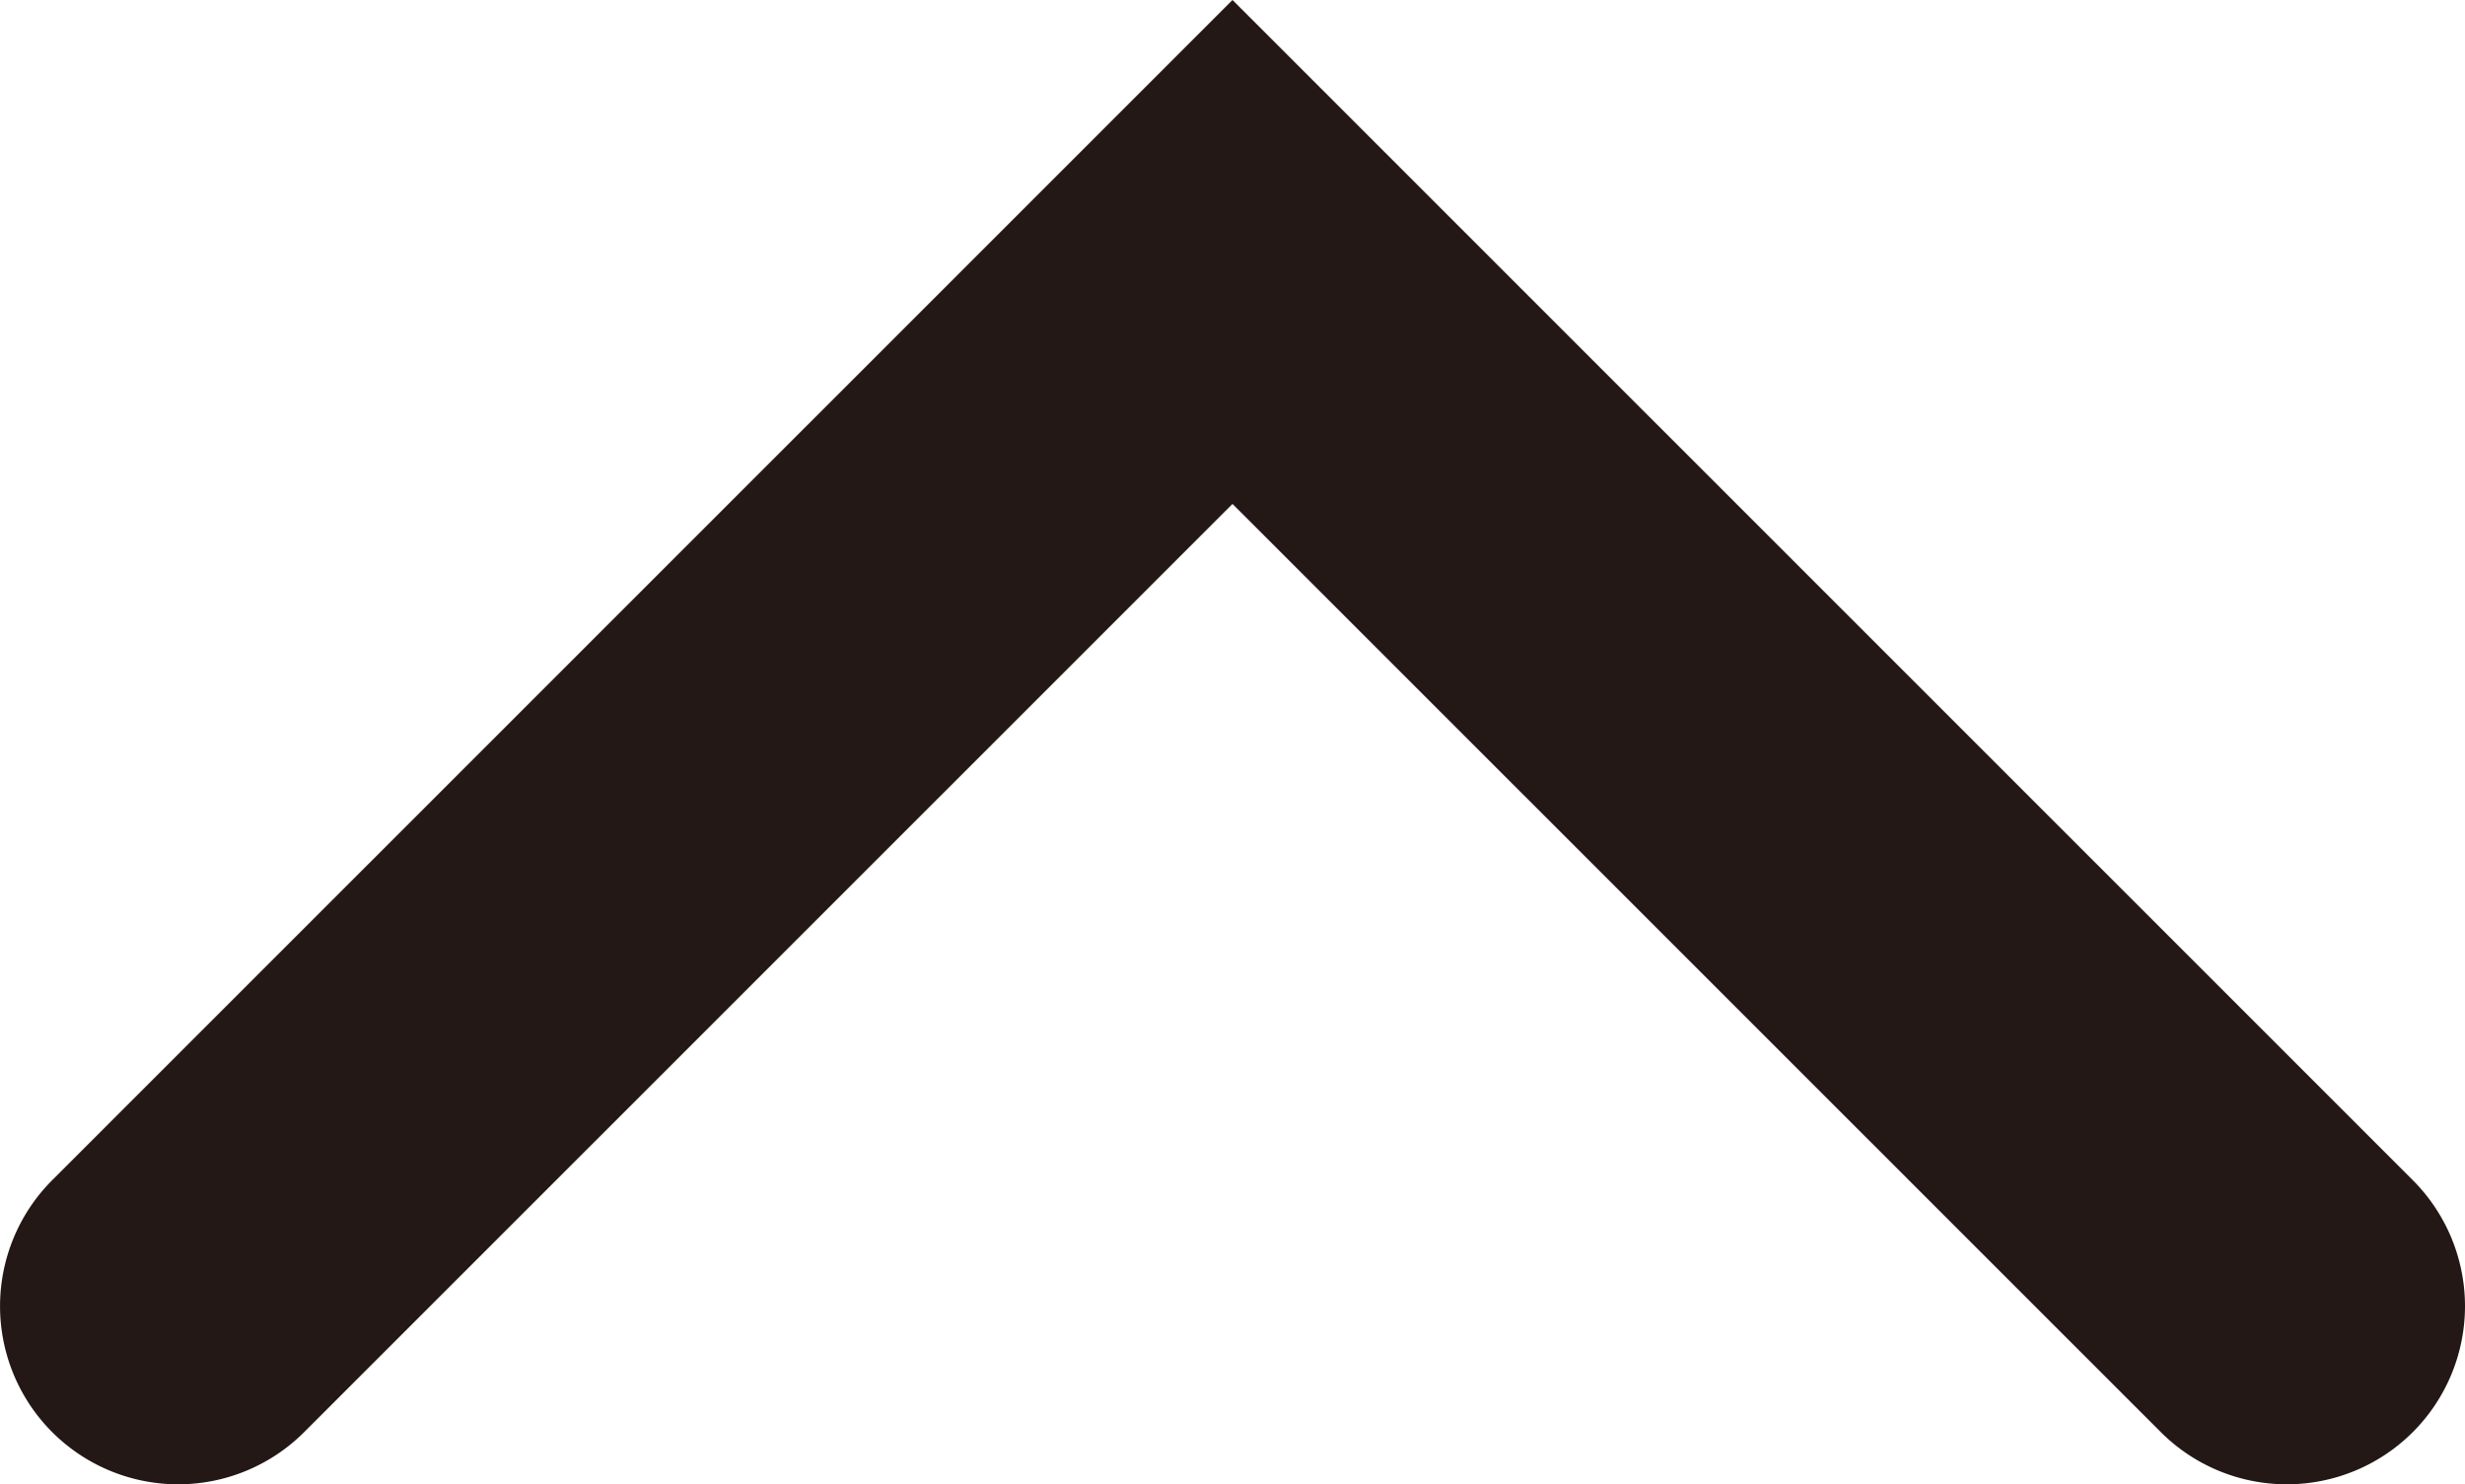
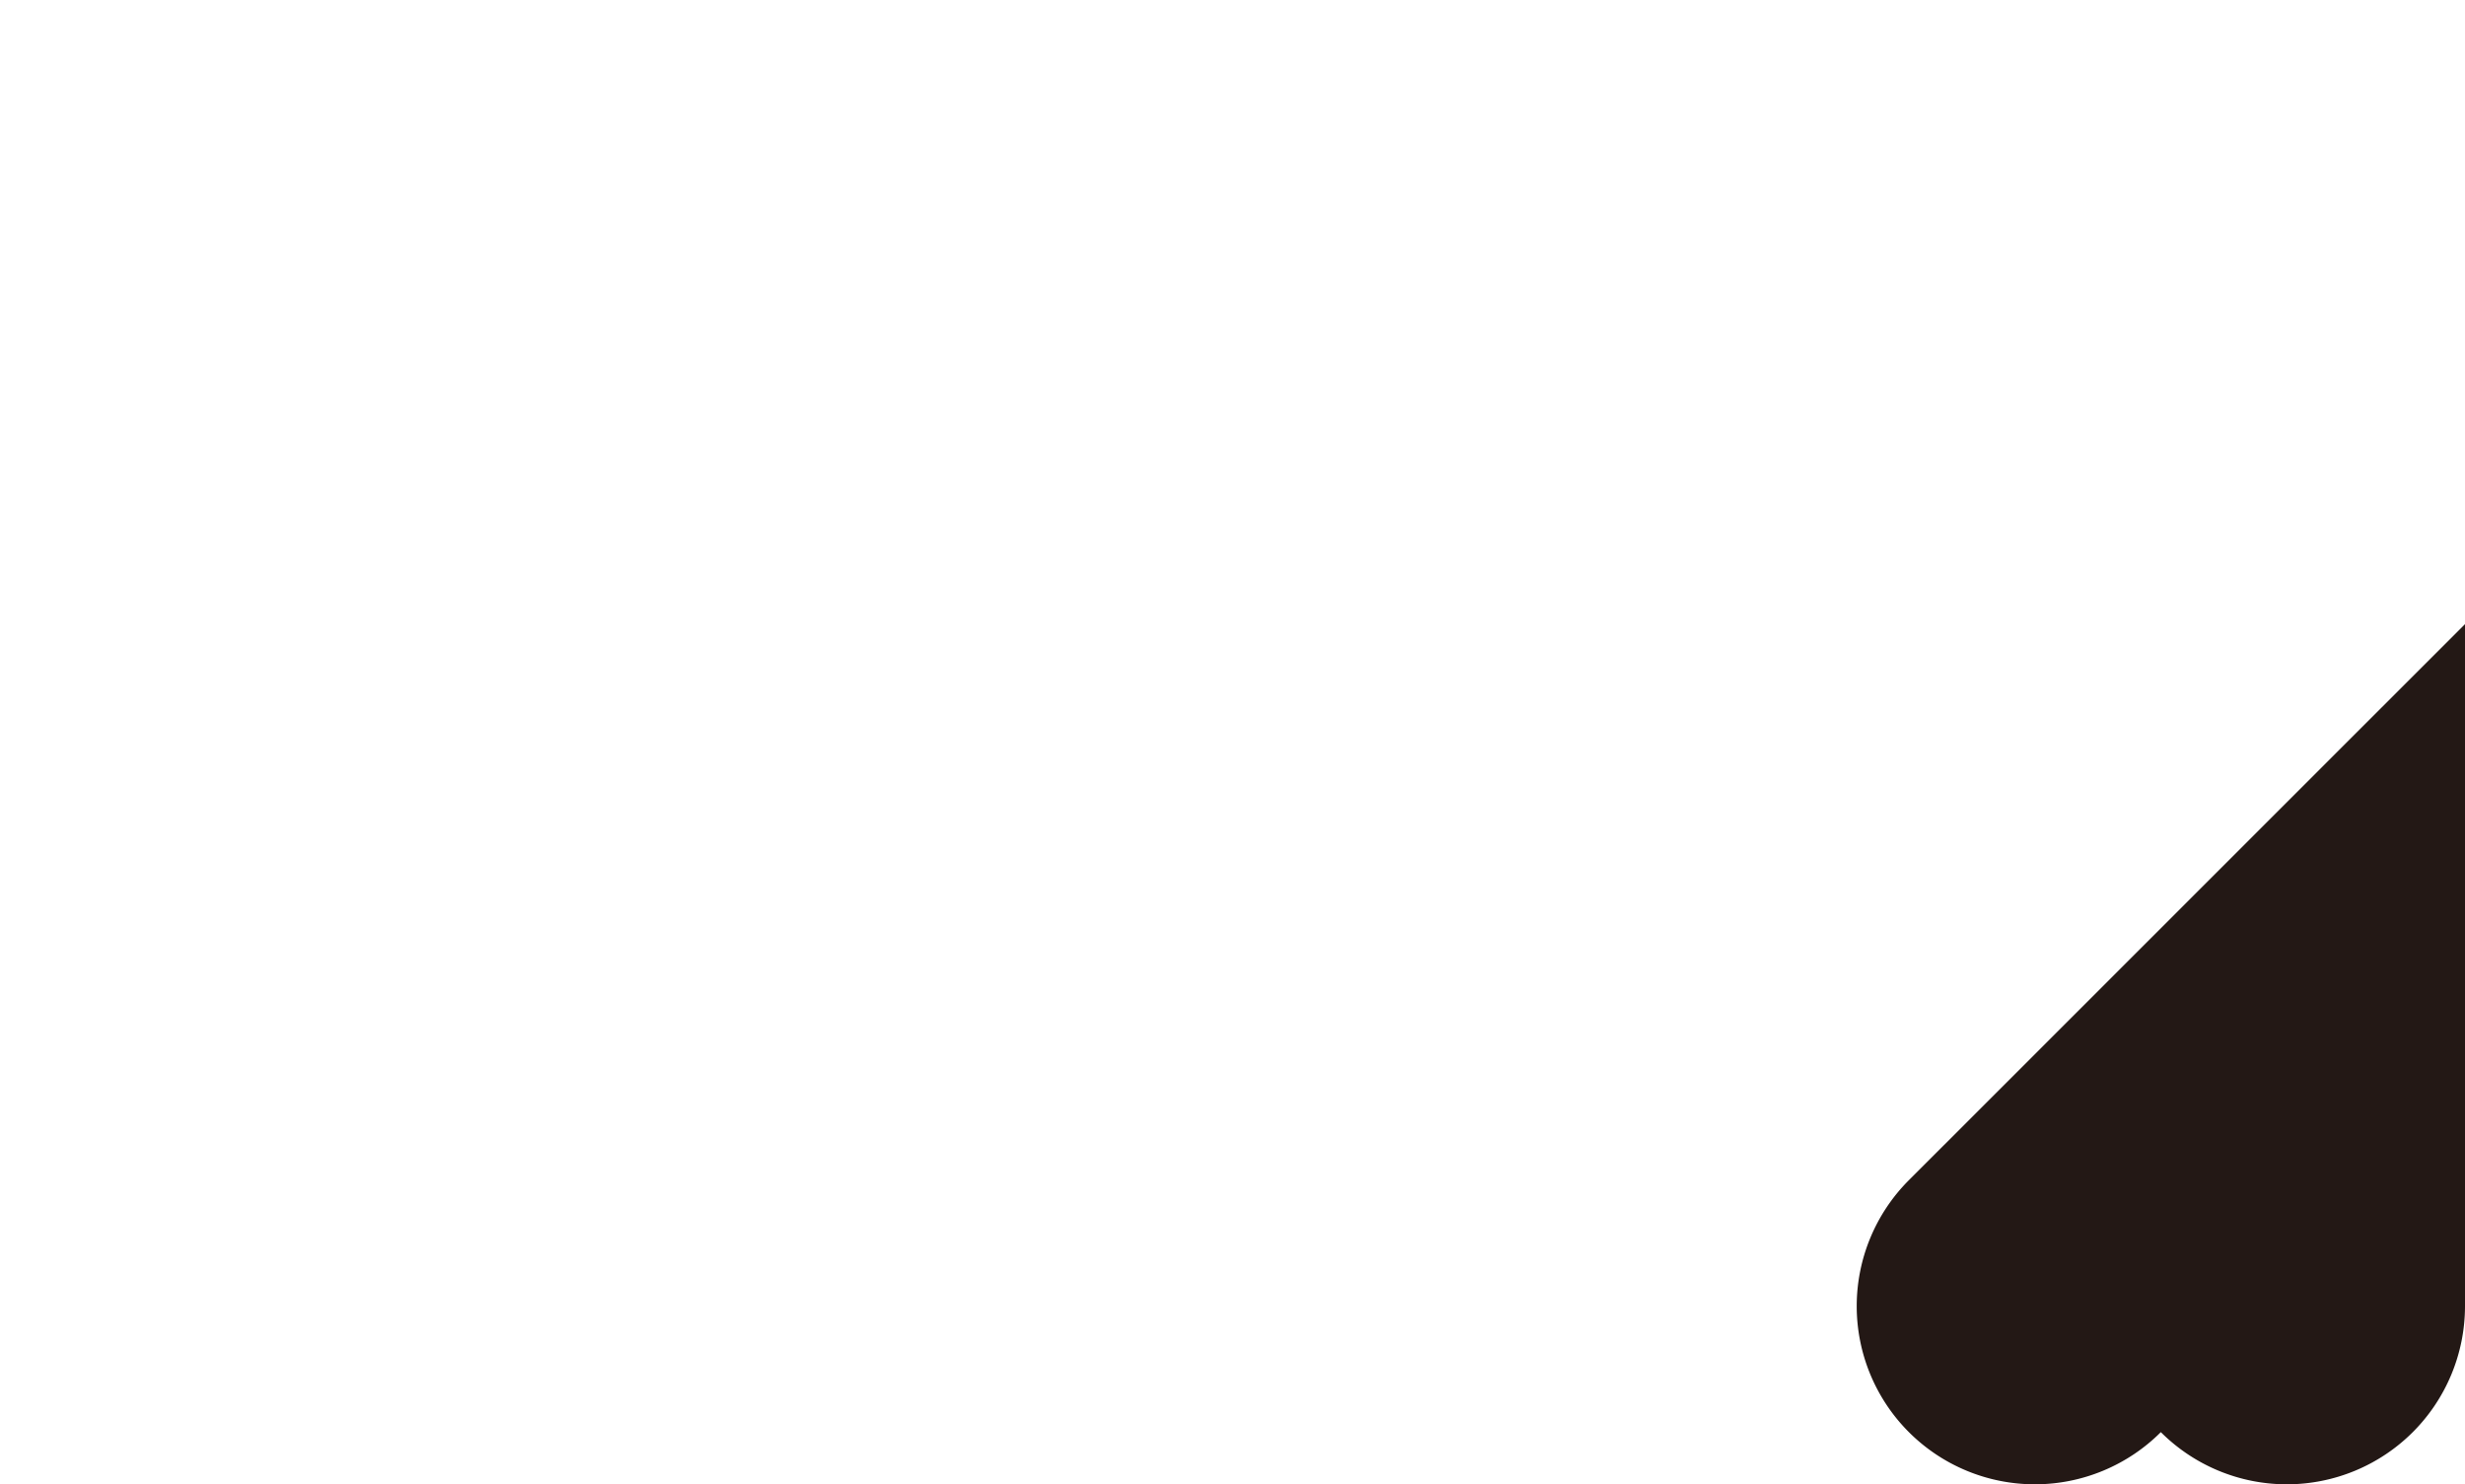
<svg xmlns="http://www.w3.org/2000/svg" width="13.834" height="8.33" viewBox="0 0 13.834 8.33">
  <defs>
    <style>
      .cls-1 {
        fill: #231815;
      }
    </style>
  </defs>
-   <path id="パス_101" data-name="パス 101" class="cls-1" d="M-19157.25,1163.084a1,1,0,0,1-.707-.293,1,1,0,0,1,0-1.414l5.209-5.21-5.209-5.21a1,1,0,0,1,0-1.414,1,1,0,0,1,1.414,0l6.623,6.624-6.623,6.624A1,1,0,0,1-19157.25,1163.084Z" transform="translate(-1149.25 -19149.92) rotate(-90)" />
+   <path id="パス_101" data-name="パス 101" class="cls-1" d="M-19157.25,1163.084a1,1,0,0,1-.707-.293,1,1,0,0,1,0-1.414a1,1,0,0,1,0-1.414,1,1,0,0,1,1.414,0l6.623,6.624-6.623,6.624A1,1,0,0,1-19157.25,1163.084Z" transform="translate(-1149.25 -19149.92) rotate(-90)" />
</svg>